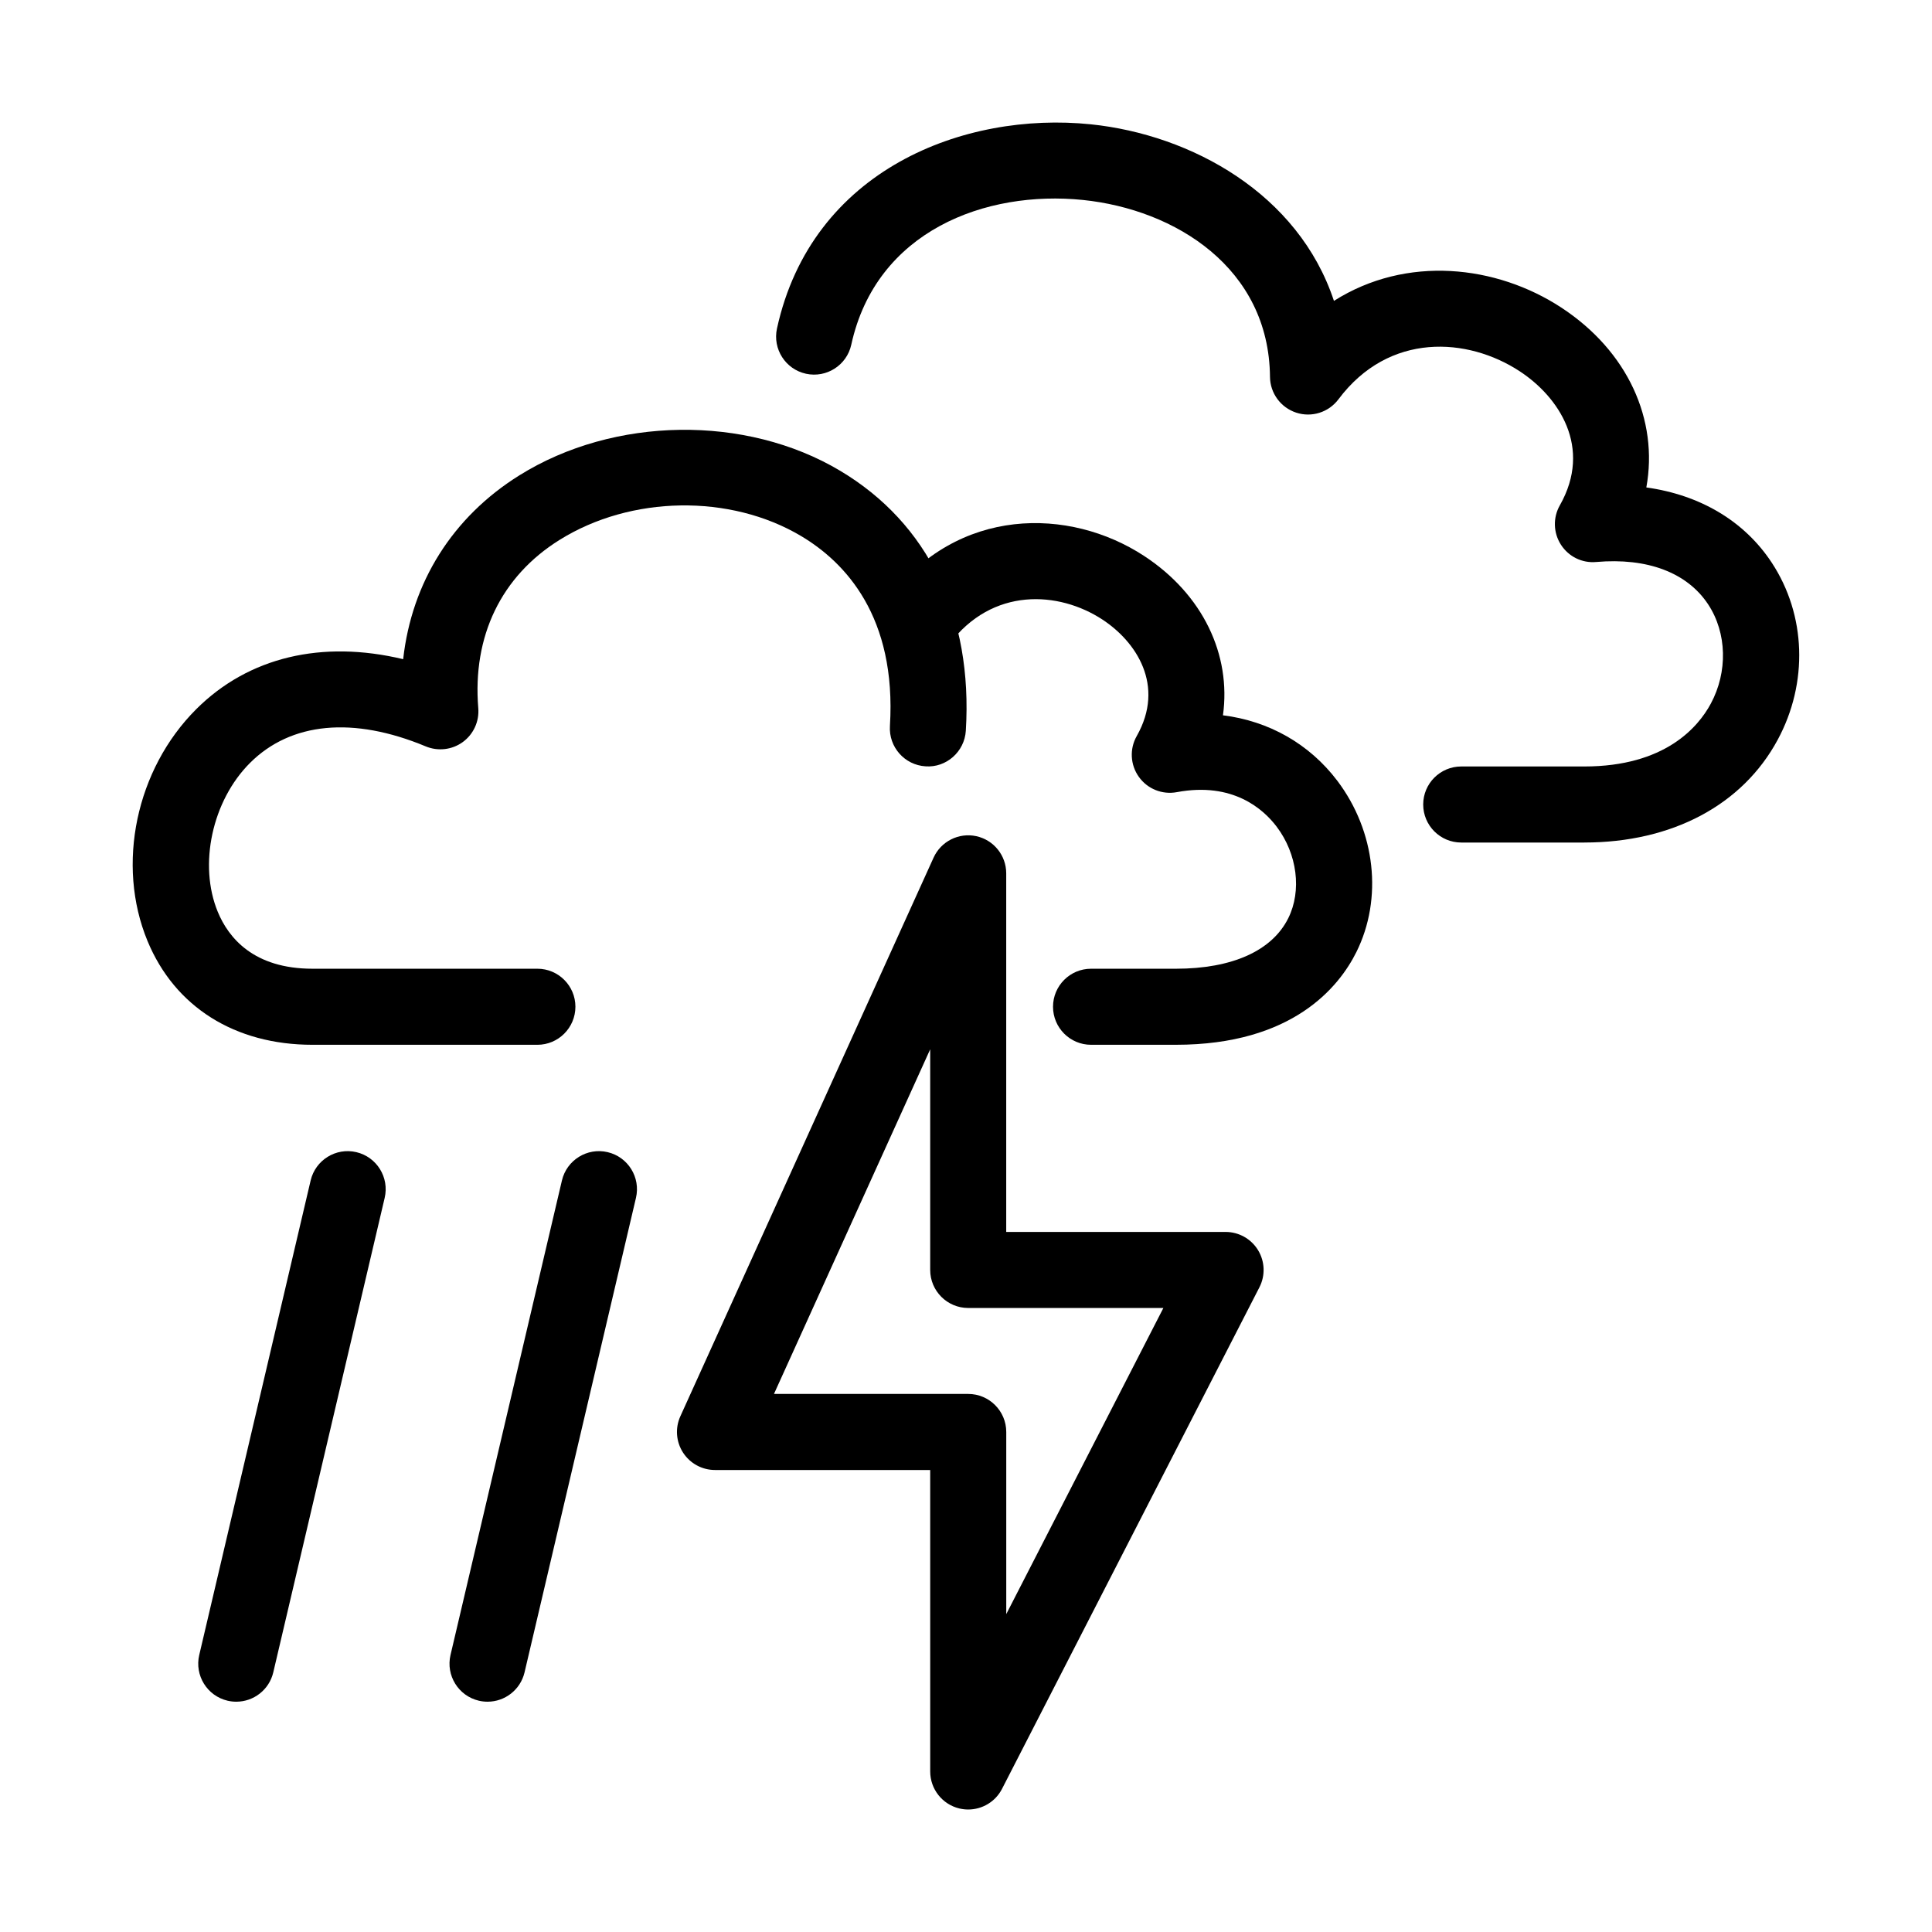
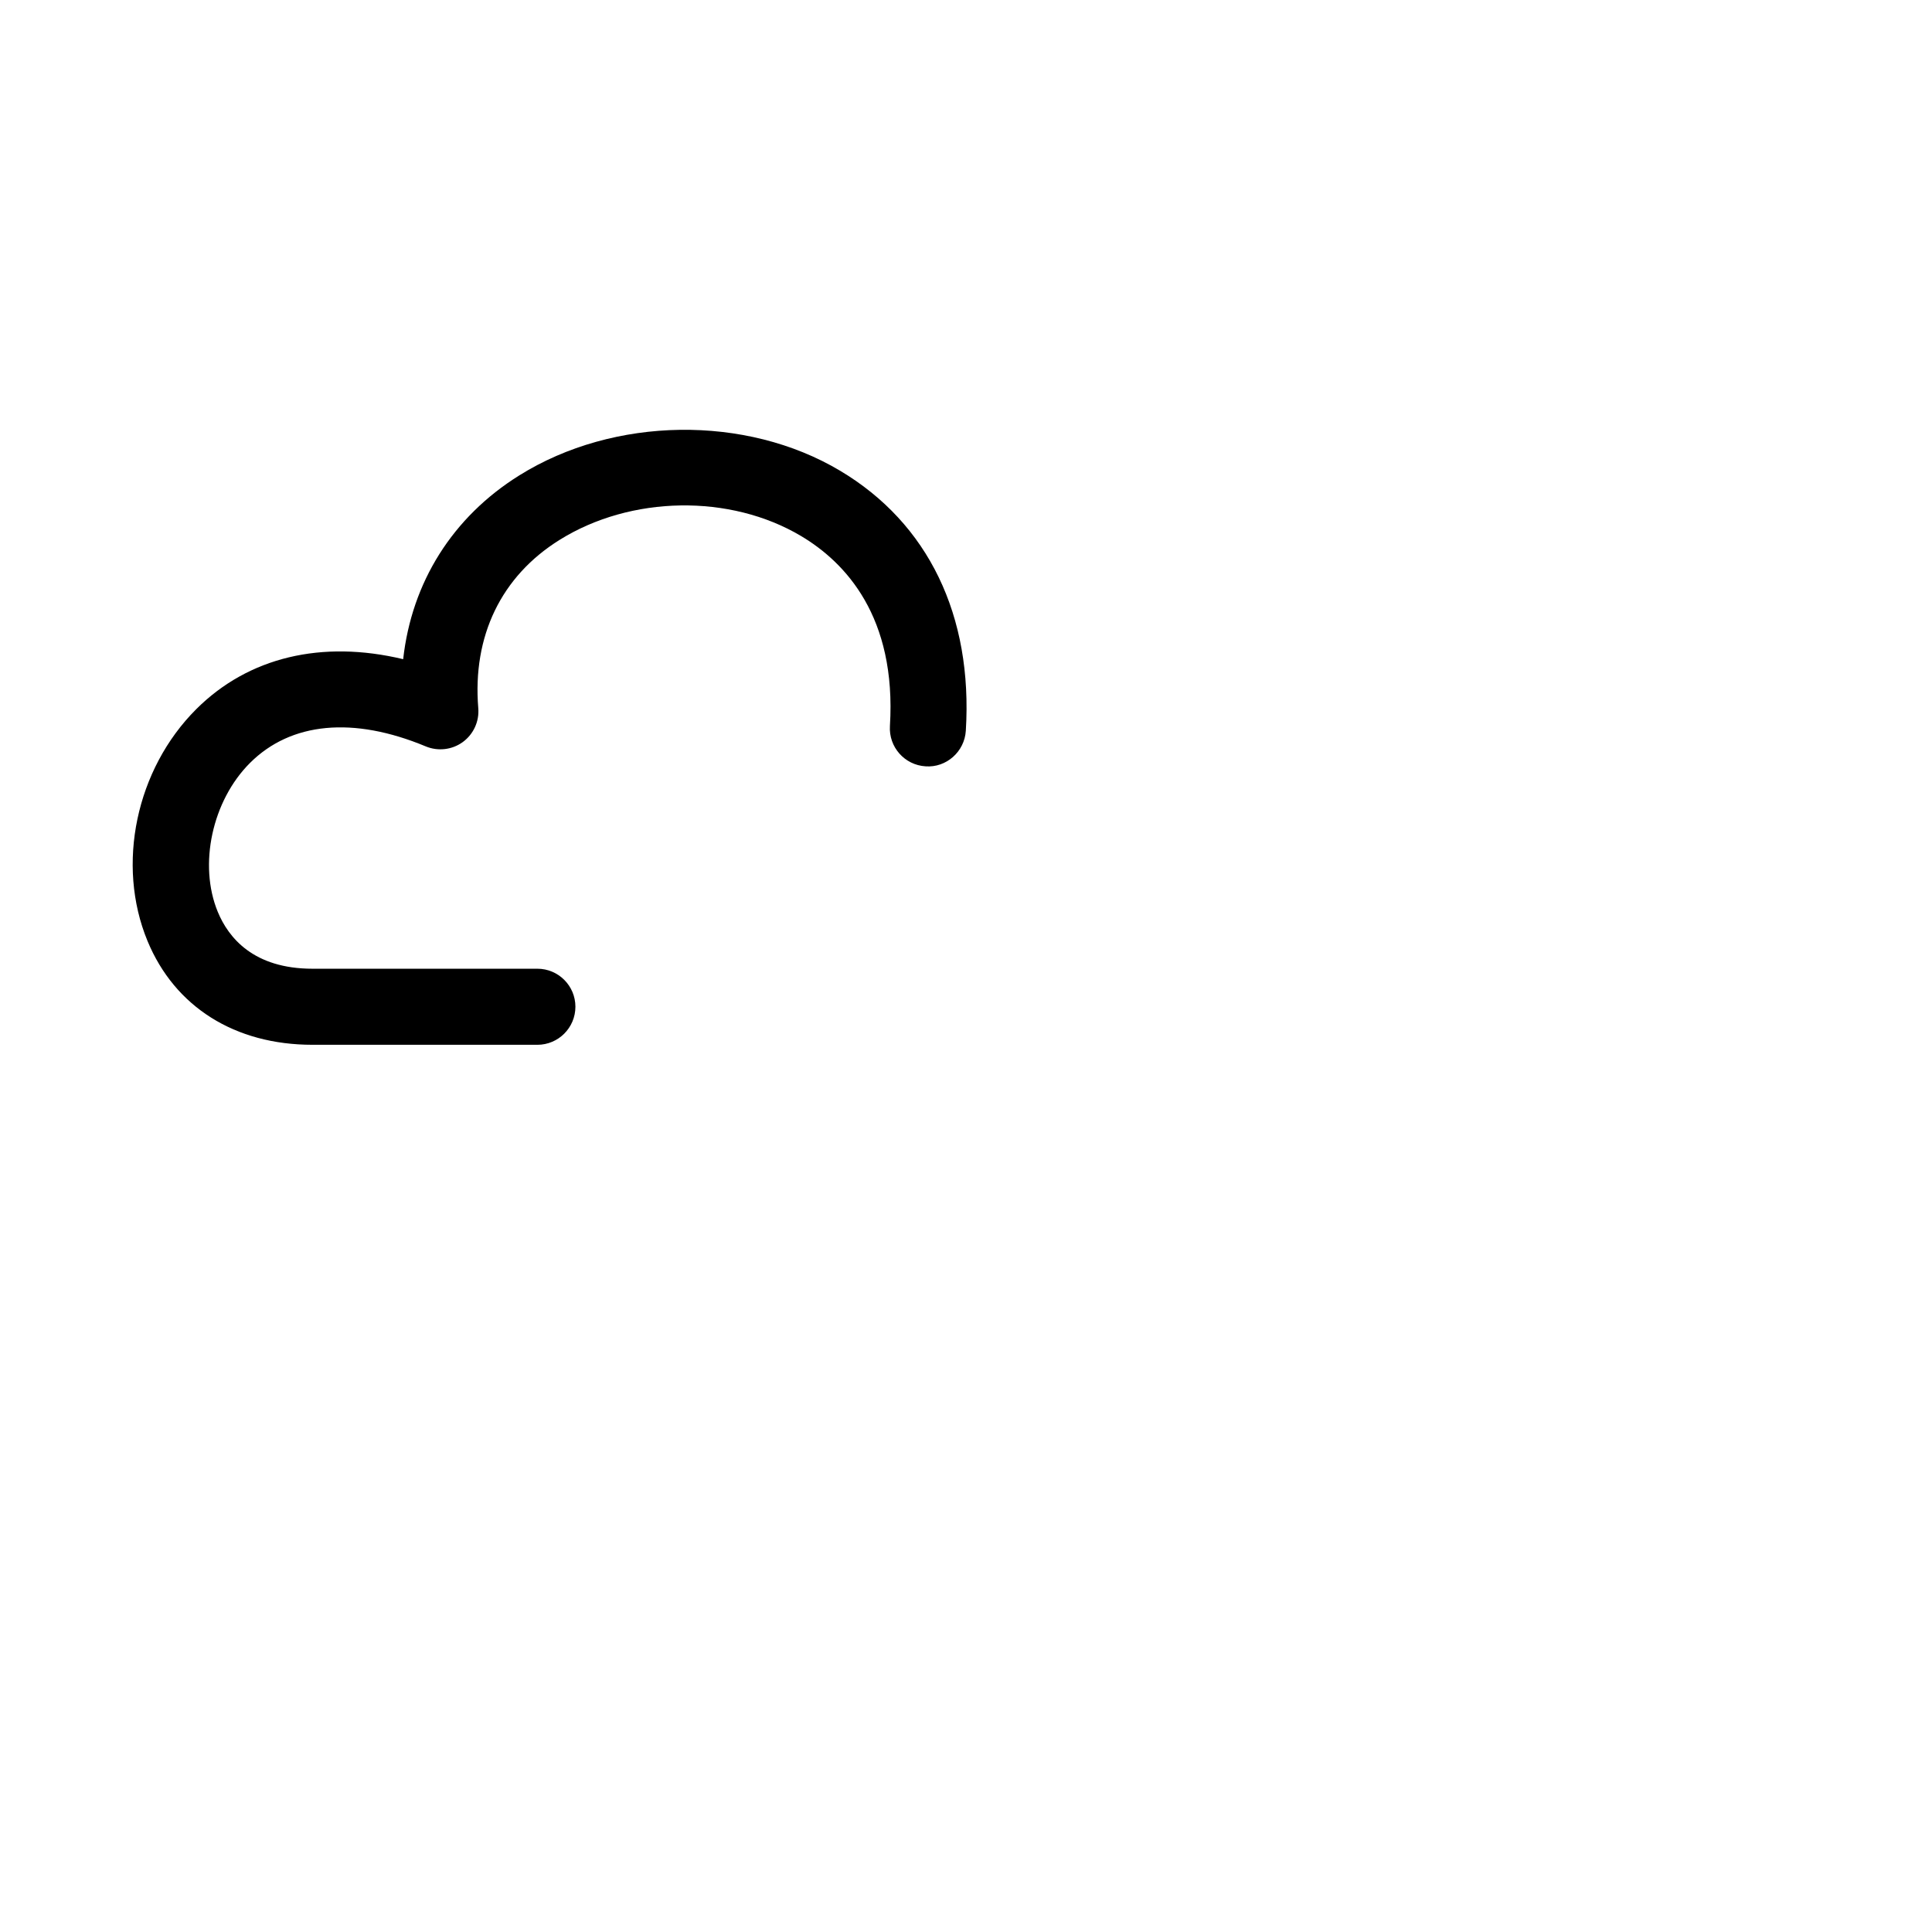
<svg xmlns="http://www.w3.org/2000/svg" fill="#000000" width="800px" height="800px" version="1.1" viewBox="144 144 512 512">
  <g>
-     <path d="m400.59 623.54c-0.781 0-1.578-0.098-2.367-0.281-4.519-1.094-7.707-5.144-7.707-9.793l-0.004-79.902h-57.031c-3.426 0-6.613-1.738-8.469-4.613s-2.125-6.504-0.711-9.621l67.109-148.05c1.961-4.324 6.68-6.688 11.305-5.688 4.637 1.004 7.945 5.109 7.945 9.848v95.035h58.133c3.512 0 6.769 1.824 8.602 4.82 1.828 2.996 1.969 6.731 0.363 9.855l-68.207 132.91c-1.746 3.418-5.25 5.477-8.961 5.477zm-51.48-110.13h51.48c5.562 0 10.078 4.516 10.078 10.078v48.273l41.641-81.133h-51.719c-5.562 0-10.078-4.516-10.078-10.078v-58.477z" />
-     <path d="m563.85 367.28h-32.609c-5.562 0-10.078-4.516-10.078-10.078s4.516-10.078 10.078-10.078h32.617c21.355 0 30.164-10.418 33.512-16.629 4.551-8.445 4.289-18.766-0.676-26.305-5.562-8.453-16.133-12.438-29.68-11.254-3.758 0.344-7.332-1.441-9.355-4.59-2.019-3.148-2.137-7.164-0.289-10.418 8.727-15.387-0.293-28.773-10.664-35.559-13.719-8.984-34.582-10.473-48.004 7.453-2.594 3.461-7.106 4.887-11.203 3.531-4.106-1.352-6.898-5.16-6.938-9.48-0.266-28.867-25.086-44.352-49.566-46.879-25.77-2.637-54.793 8.16-61.398 38.363-1.188 5.438-6.57 8.871-11.996 7.691-5.438-1.188-8.883-6.559-7.691-11.996 9.211-42.125 49.59-57.555 83.16-54.109 26.625 2.75 55.047 18.383 64.438 46.793 19.254-12.203 43.055-9.477 60.234 1.762 17.652 11.559 25.816 29.773 22.555 47.68 14.262 1.988 25.973 8.902 33.234 19.93 9.113 13.855 9.719 31.84 1.578 46.941-9.324 17.305-28.008 27.23-51.258 27.23z" />
-     <path d="m455.62 420.88h-22.48c-5.562 0-10.078-4.516-10.078-10.078s4.516-10.078 10.078-10.078h22.48c14.906 0 25.488-4.75 29.781-13.383 3.629-7.285 2.394-17.039-3.074-24.262-3.492-4.621-11.578-11.934-26.461-9.148-3.859 0.719-7.785-0.855-10.055-4.047-2.281-3.195-2.504-7.422-0.562-10.828 7.609-13.41-0.156-25.02-9.117-30.879-11.516-7.535-29.141-8.707-40.598 6.586-3.332 4.453-9.648 5.359-14.105 2.019-4.453-3.336-5.356-9.648-2.019-14.105 18.383-24.547 47.996-24.289 67.758-11.367 15.648 10.242 23.148 26.254 20.93 42.254 12.121 1.512 22.871 7.531 30.309 17.355 10.121 13.387 12.102 31.207 5.043 45.398-4.57 9.176-16.855 24.562-47.828 24.562z" />
    <path d="m286.41 420.88h-59.605c-20.551 0-36.484-10.027-43.715-27.512-8.367-20.242-3.047-45.508 12.93-61.445 13.852-13.816 33.332-18.379 54.824-13.234 2.262-20.344 13.043-37.641 30.789-48.715 25.043-15.629 60-16.133 85.004-1.223 23.375 13.926 35.199 38.391 33.316 68.895-0.336 5.562-5.184 9.848-10.676 9.438-5.559-0.344-9.777-5.125-9.438-10.676 1.789-28.957-11.805-43.359-23.52-50.34-18.793-11.203-45.117-10.793-64.023 1.008-15.473 9.652-23.125 25.496-21.547 44.605 0.293 3.5-1.27 6.902-4.109 8.973-2.84 2.066-6.566 2.492-9.801 1.152-19.211-8.004-35.746-6.445-46.586 4.379-10.031 10.004-13.703 26.98-8.535 39.477 2.84 6.871 9.5 15.059 25.09 15.059h59.605c5.562 0 10.078 4.516 10.078 10.078-0.008 5.562-4.516 10.082-10.082 10.082z" />
-     <path d="m206.62 594.97c-0.762 0-1.543-0.086-2.312-0.266-5.414-1.273-8.777-6.695-7.508-12.113l29.523-125.75c1.273-5.422 6.707-8.785 12.113-7.508 5.414 1.273 8.777 6.695 7.508 12.113l-29.523 125.75c-1.09 4.644-5.231 7.773-9.801 7.773z" />
-     <path d="m273.21 594.97c-0.762 0-1.543-0.086-2.312-0.266-5.414-1.273-8.777-6.695-7.508-12.113l29.527-125.75c1.273-5.422 6.715-8.785 12.113-7.508 5.414 1.273 8.777 6.695 7.508 12.113l-29.527 125.75c-1.098 4.644-5.231 7.773-9.801 7.773z" />
  </g>
</svg>